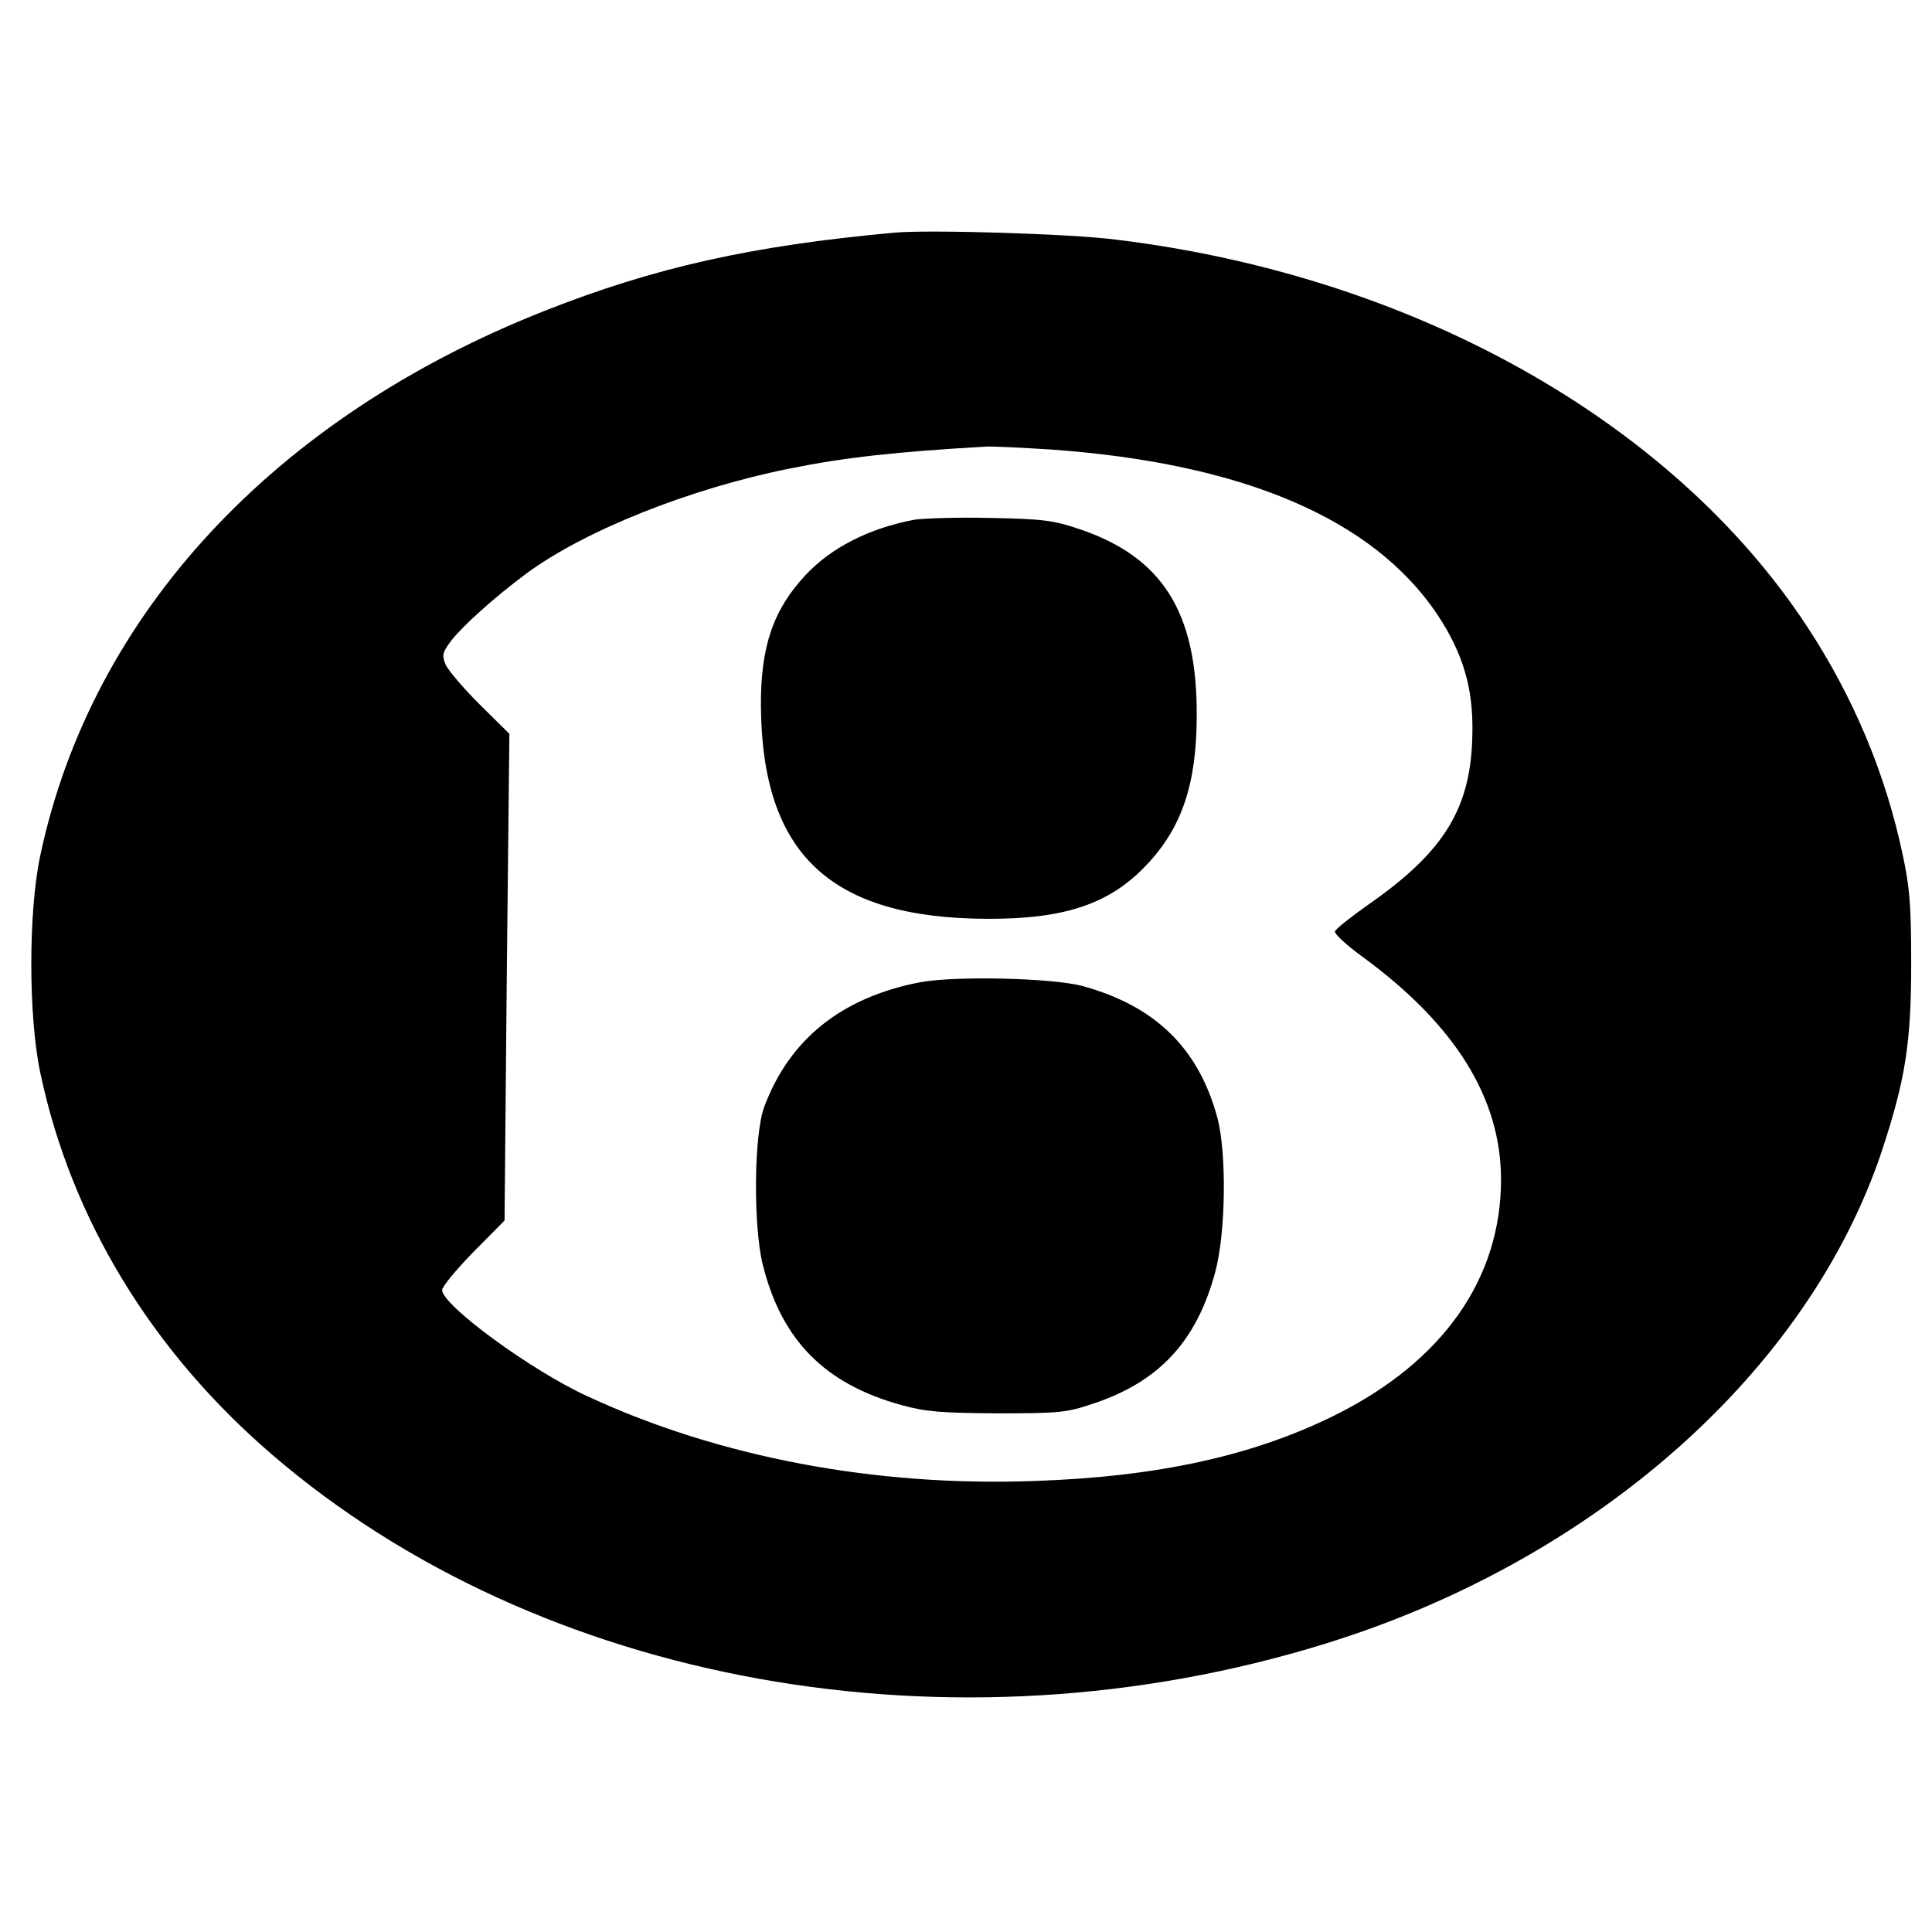
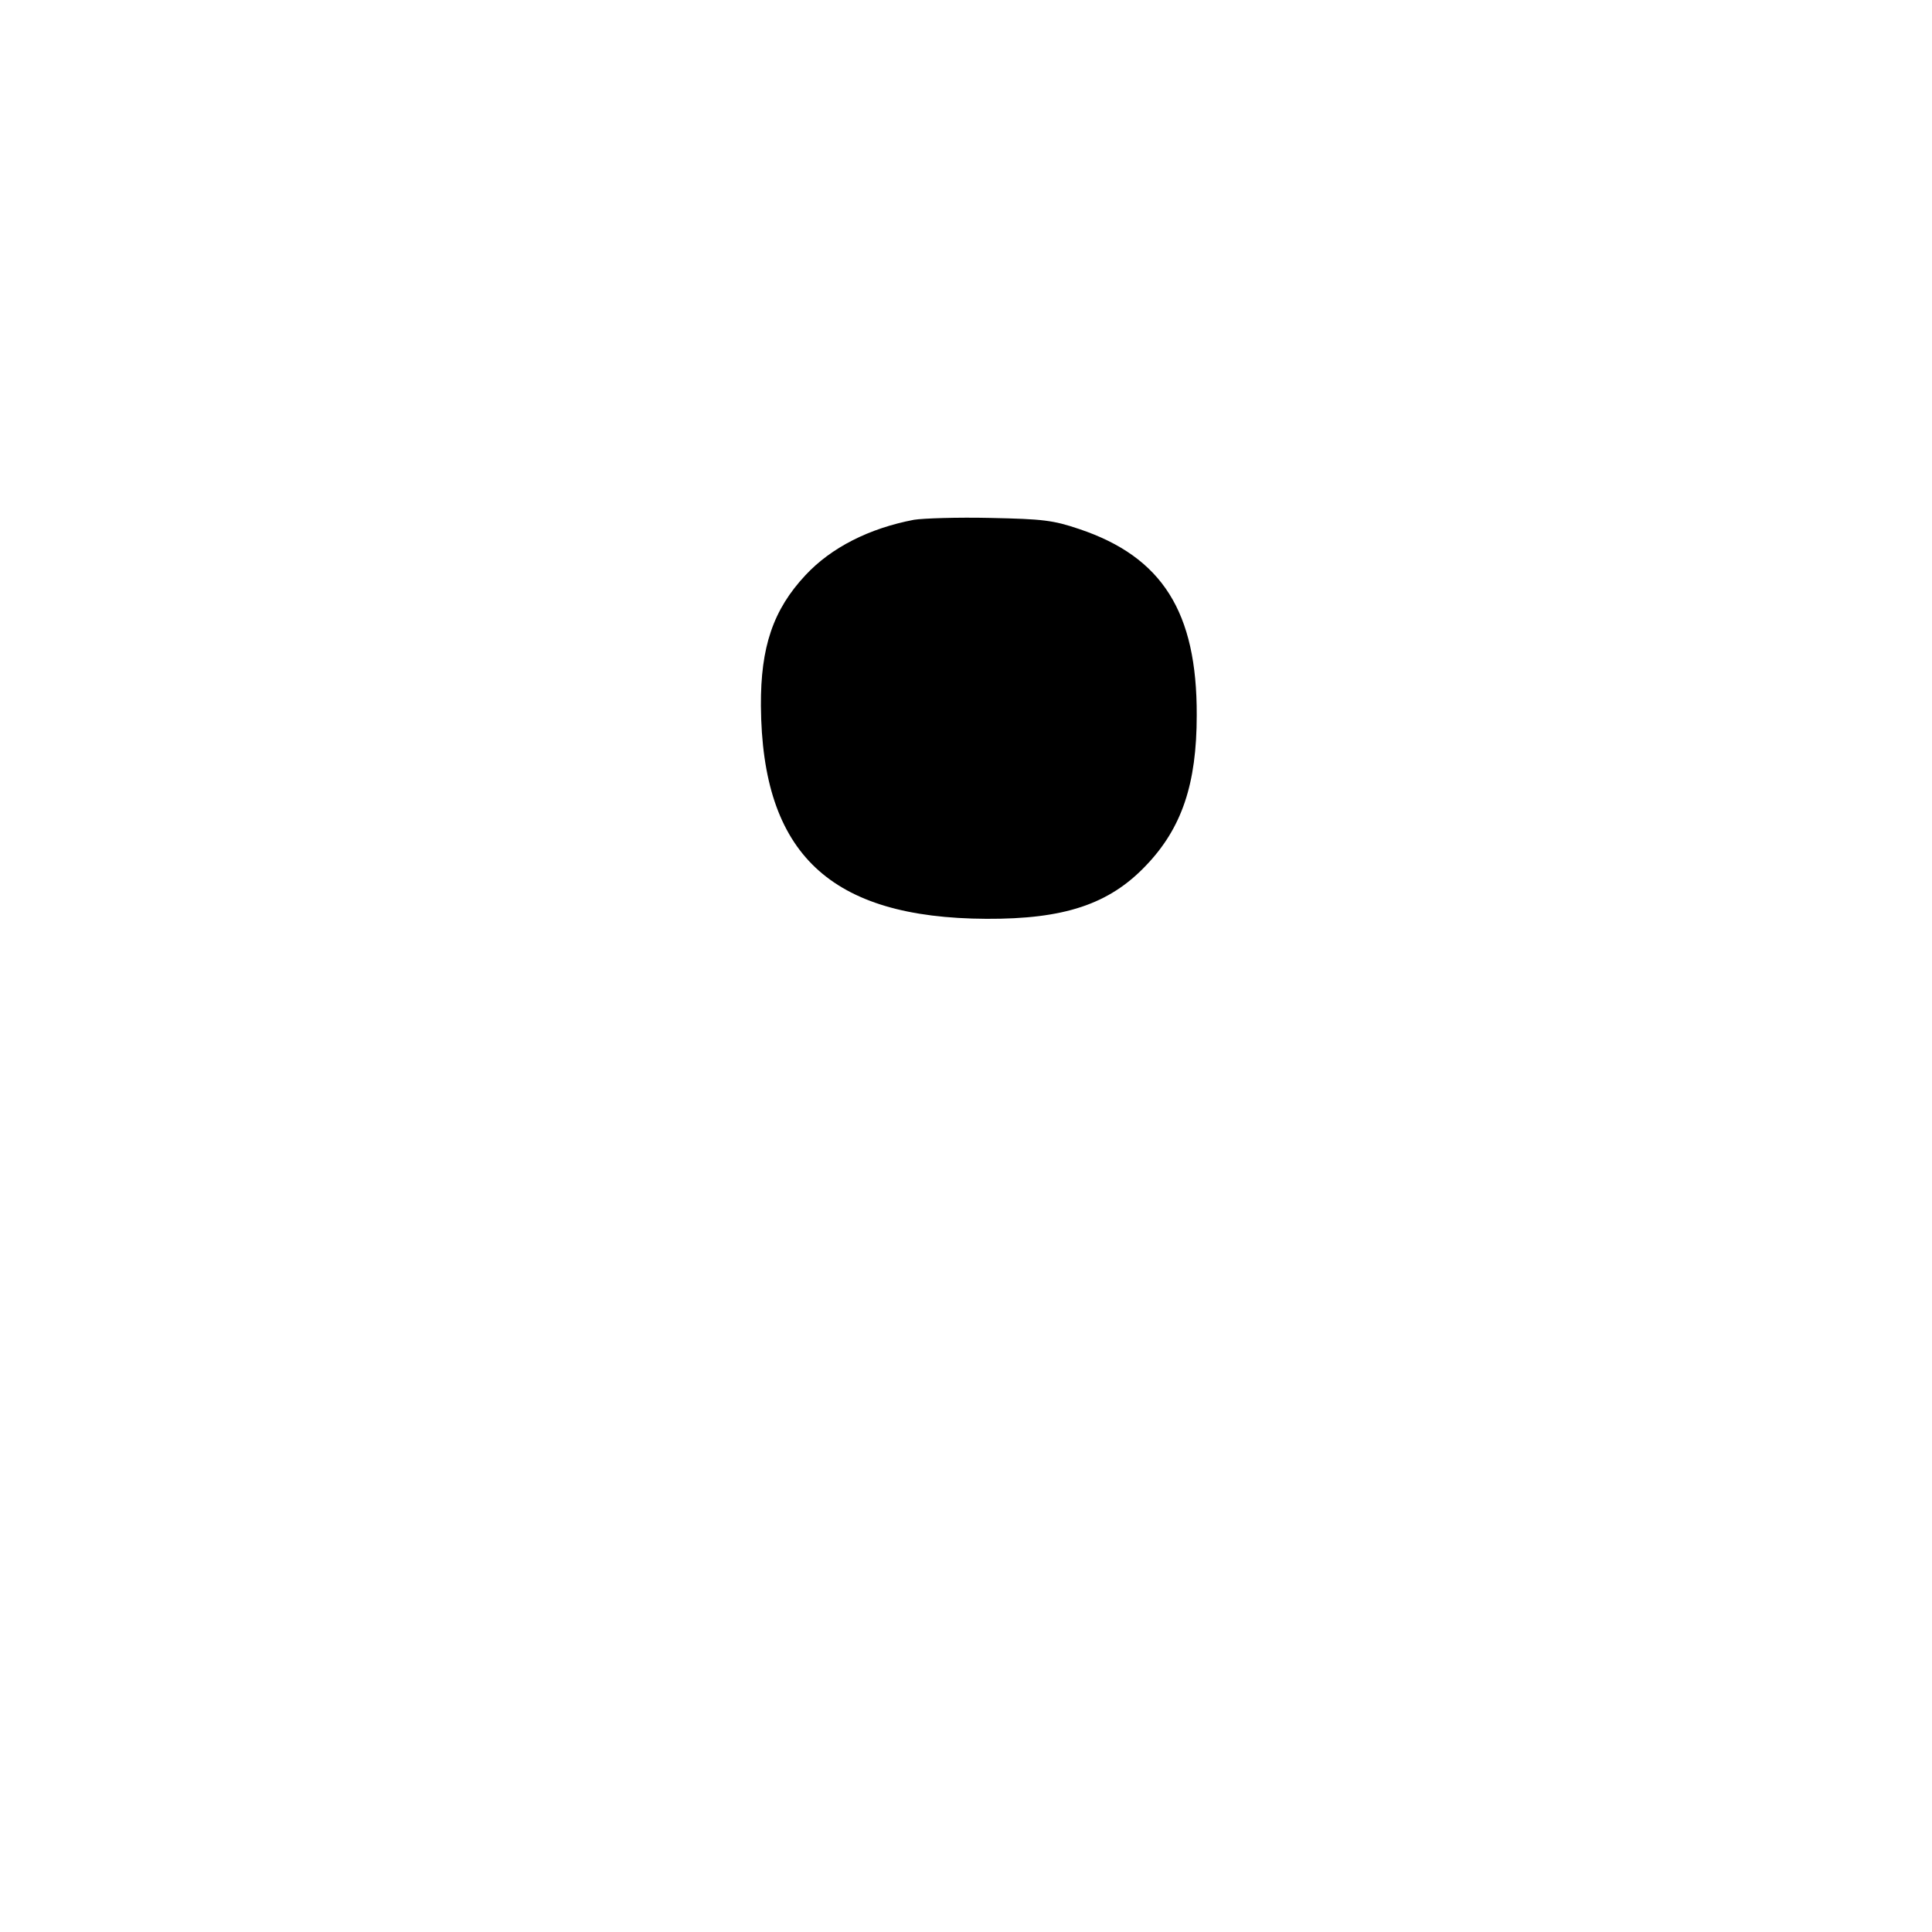
<svg xmlns="http://www.w3.org/2000/svg" version="1.0" width="520pt" height="520pt" viewBox="0 0 520 520" preserveAspectRatio="xMidYMid meet">
  <g transform="translate(0,520) scale(0.1,-0.1)" fill="#000000" stroke="none">
-     <path d="M2410 4574 c-387 -35 -649 -94 -945 -211 -727 -287 -1218 -816 -1356 -1463 -33 -151 -33 -437 0 -590 83 -391 299 -746 622 -1024 721 -621 1833 -821 2836 -510 725 224 1300 733 1498 1326 63 191 79 290 79 503 0 159 -4 207 -23 295 -46 218 -133 425 -258 615 -364 553 -1061 943 -1859 1040 -124 16 -501 27 -594 19z m420 -584 c516 -37 865 -186 1038 -443 69 -104 97 -197 95 -317 -2 -203 -73 -320 -279 -464 -48 -34 -89 -66 -91 -73 -2 -6 31 -37 74 -68 250 -183 373 -381 373 -600 0 -267 -157 -490 -447 -634 -219 -109 -478 -166 -808 -177 -429 -16 -851 64 -1204 228 -151 69 -391 245 -391 286 0 9 38 55 84 102 l84 85 6 655 7 655 -80 79 c-44 44 -85 92 -92 108 -10 25 -8 32 15 63 31 40 115 116 201 180 156 116 441 230 711 284 149 30 285 45 529 59 17 1 95 -3 175 -8z" />
    <path d="M2460 3801 c-121 -23 -223 -75 -292 -149 -87 -93 -121 -193 -120 -352 3 -398 186 -571 607 -573 209 -1 330 39 429 143 97 101 137 220 137 405 1 278 -93 426 -316 501 -71 24 -98 27 -240 30 -88 2 -180 -1 -205 -5z" />
-     <path d="M2475 2556 c-210 -41 -350 -153 -418 -335 -28 -75 -30 -319 -4 -425 51 -204 167 -321 374 -378 66 -18 106 -21 258 -22 167 0 186 2 257 26 178 59 279 168 329 355 28 104 31 317 6 413 -50 187 -166 302 -363 356 -81 22 -345 28 -439 10z" />
  </g>
</svg>